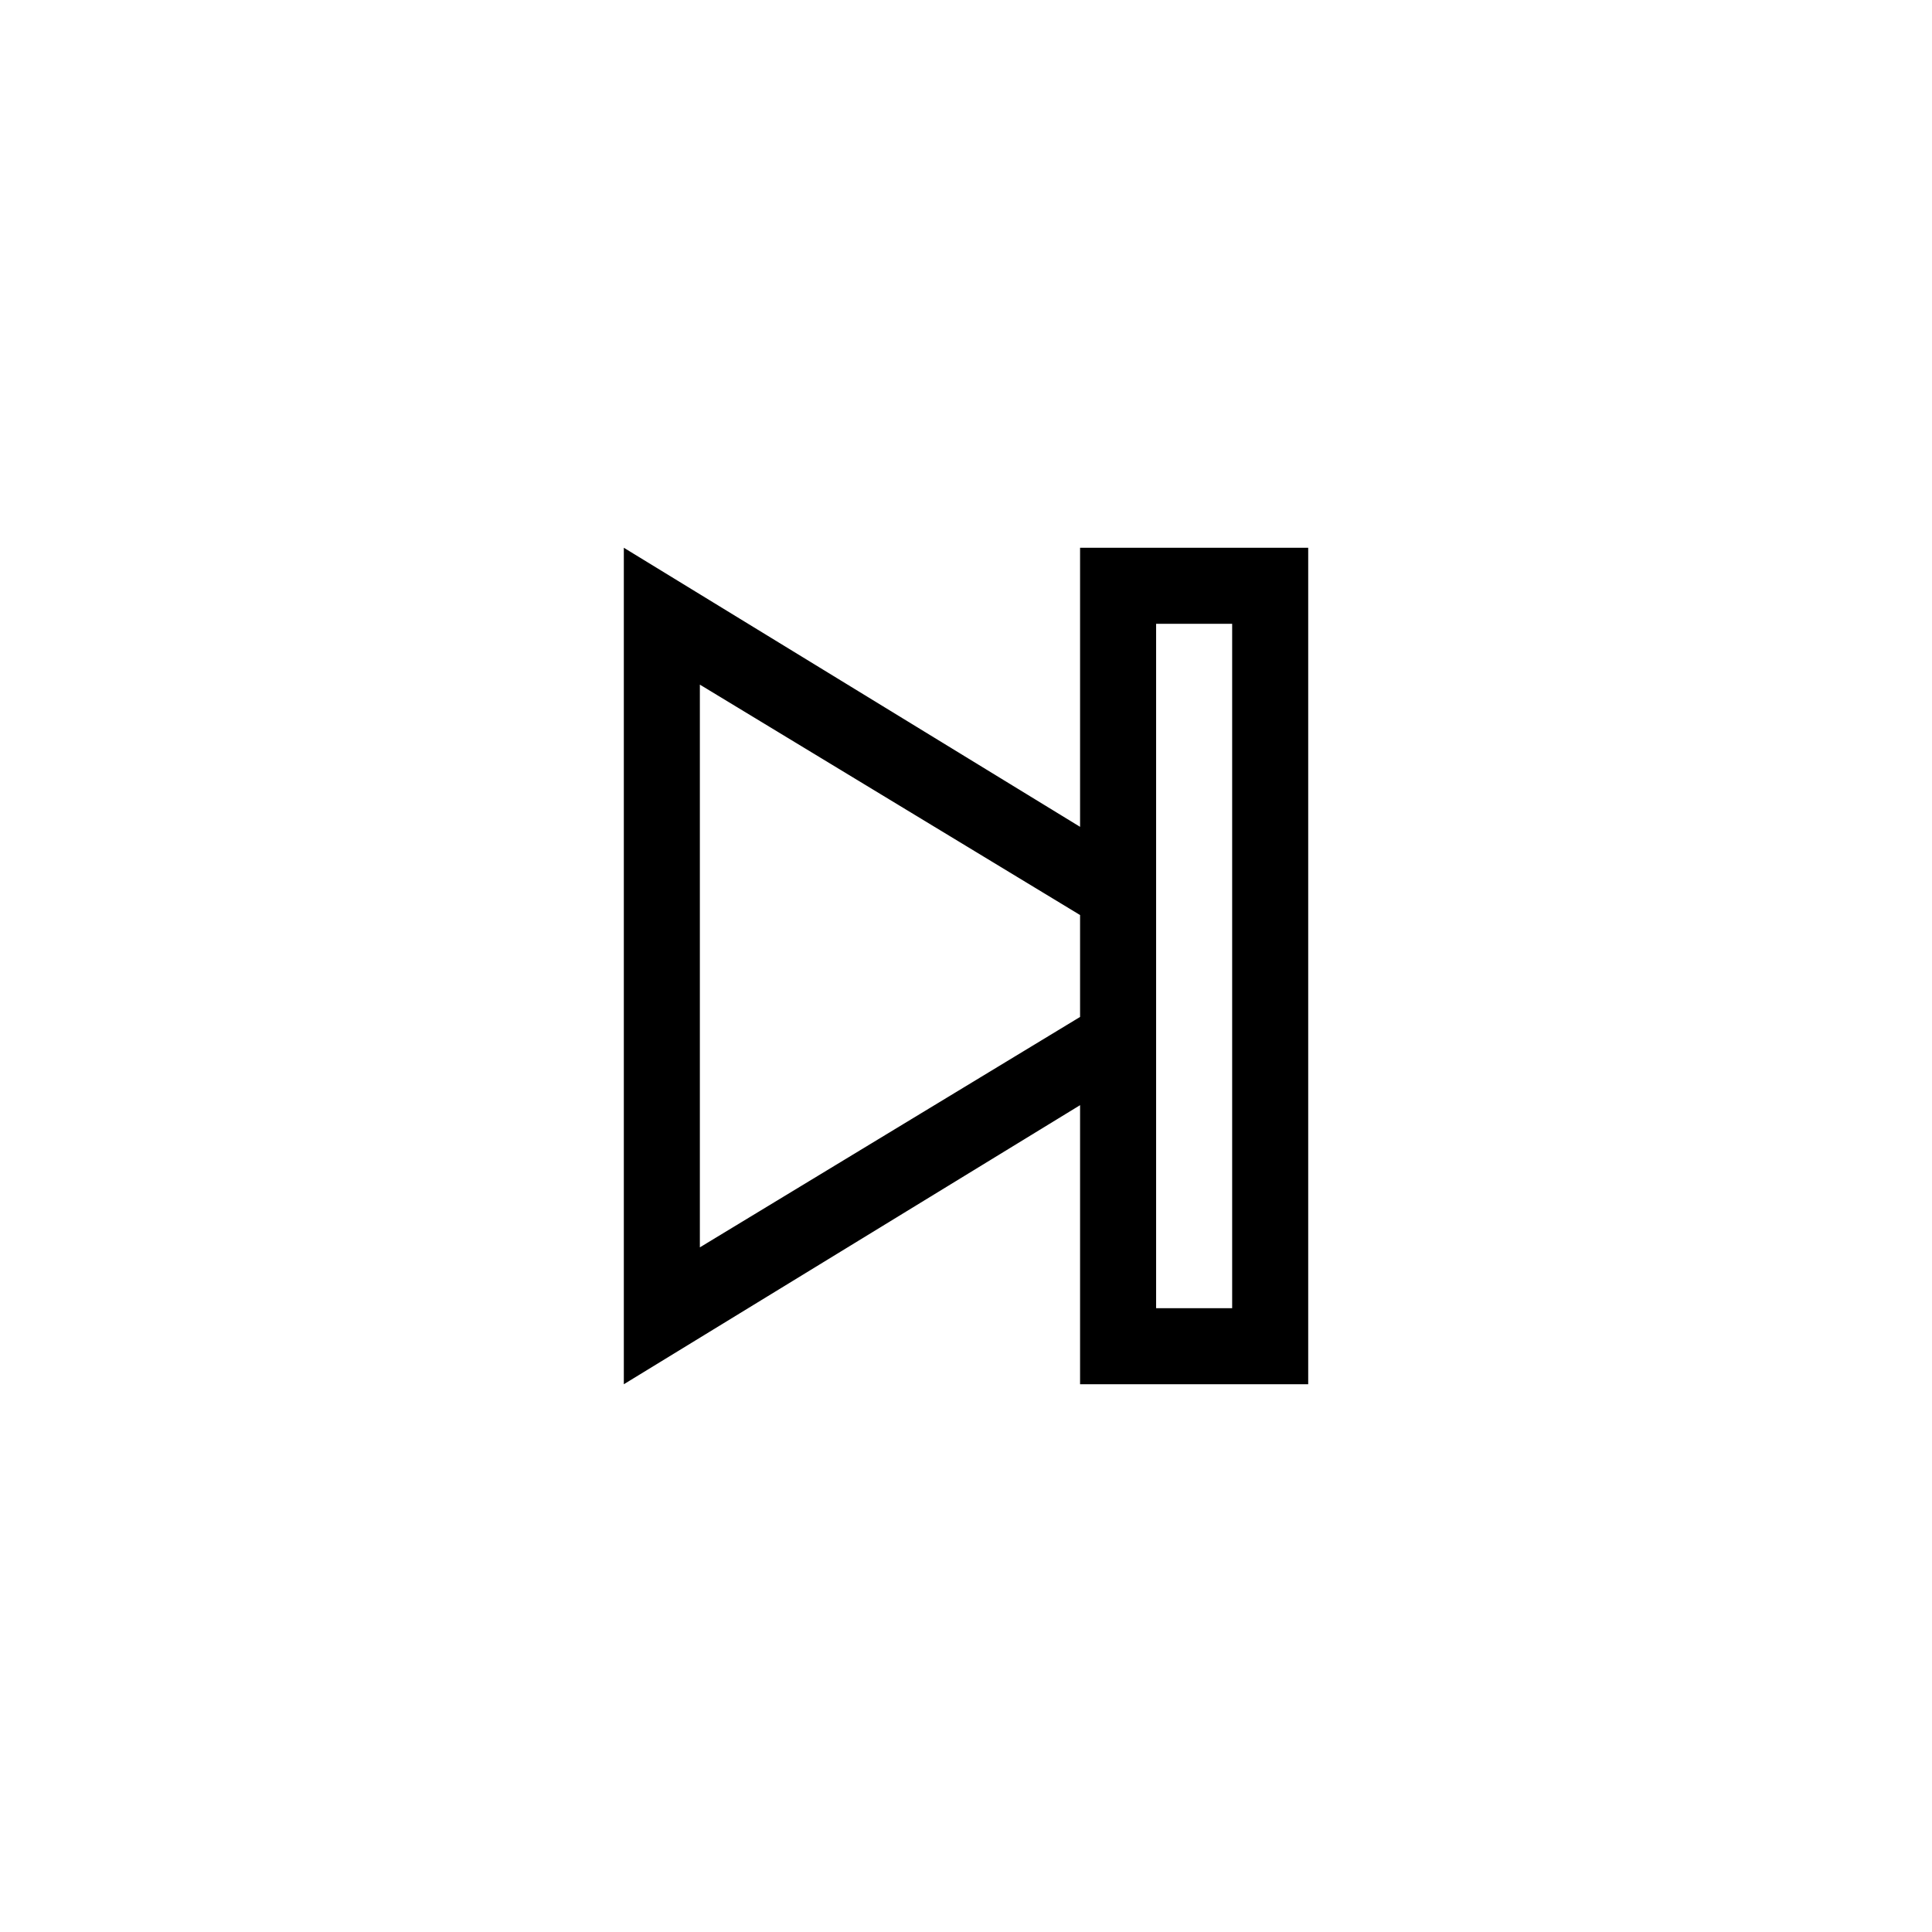
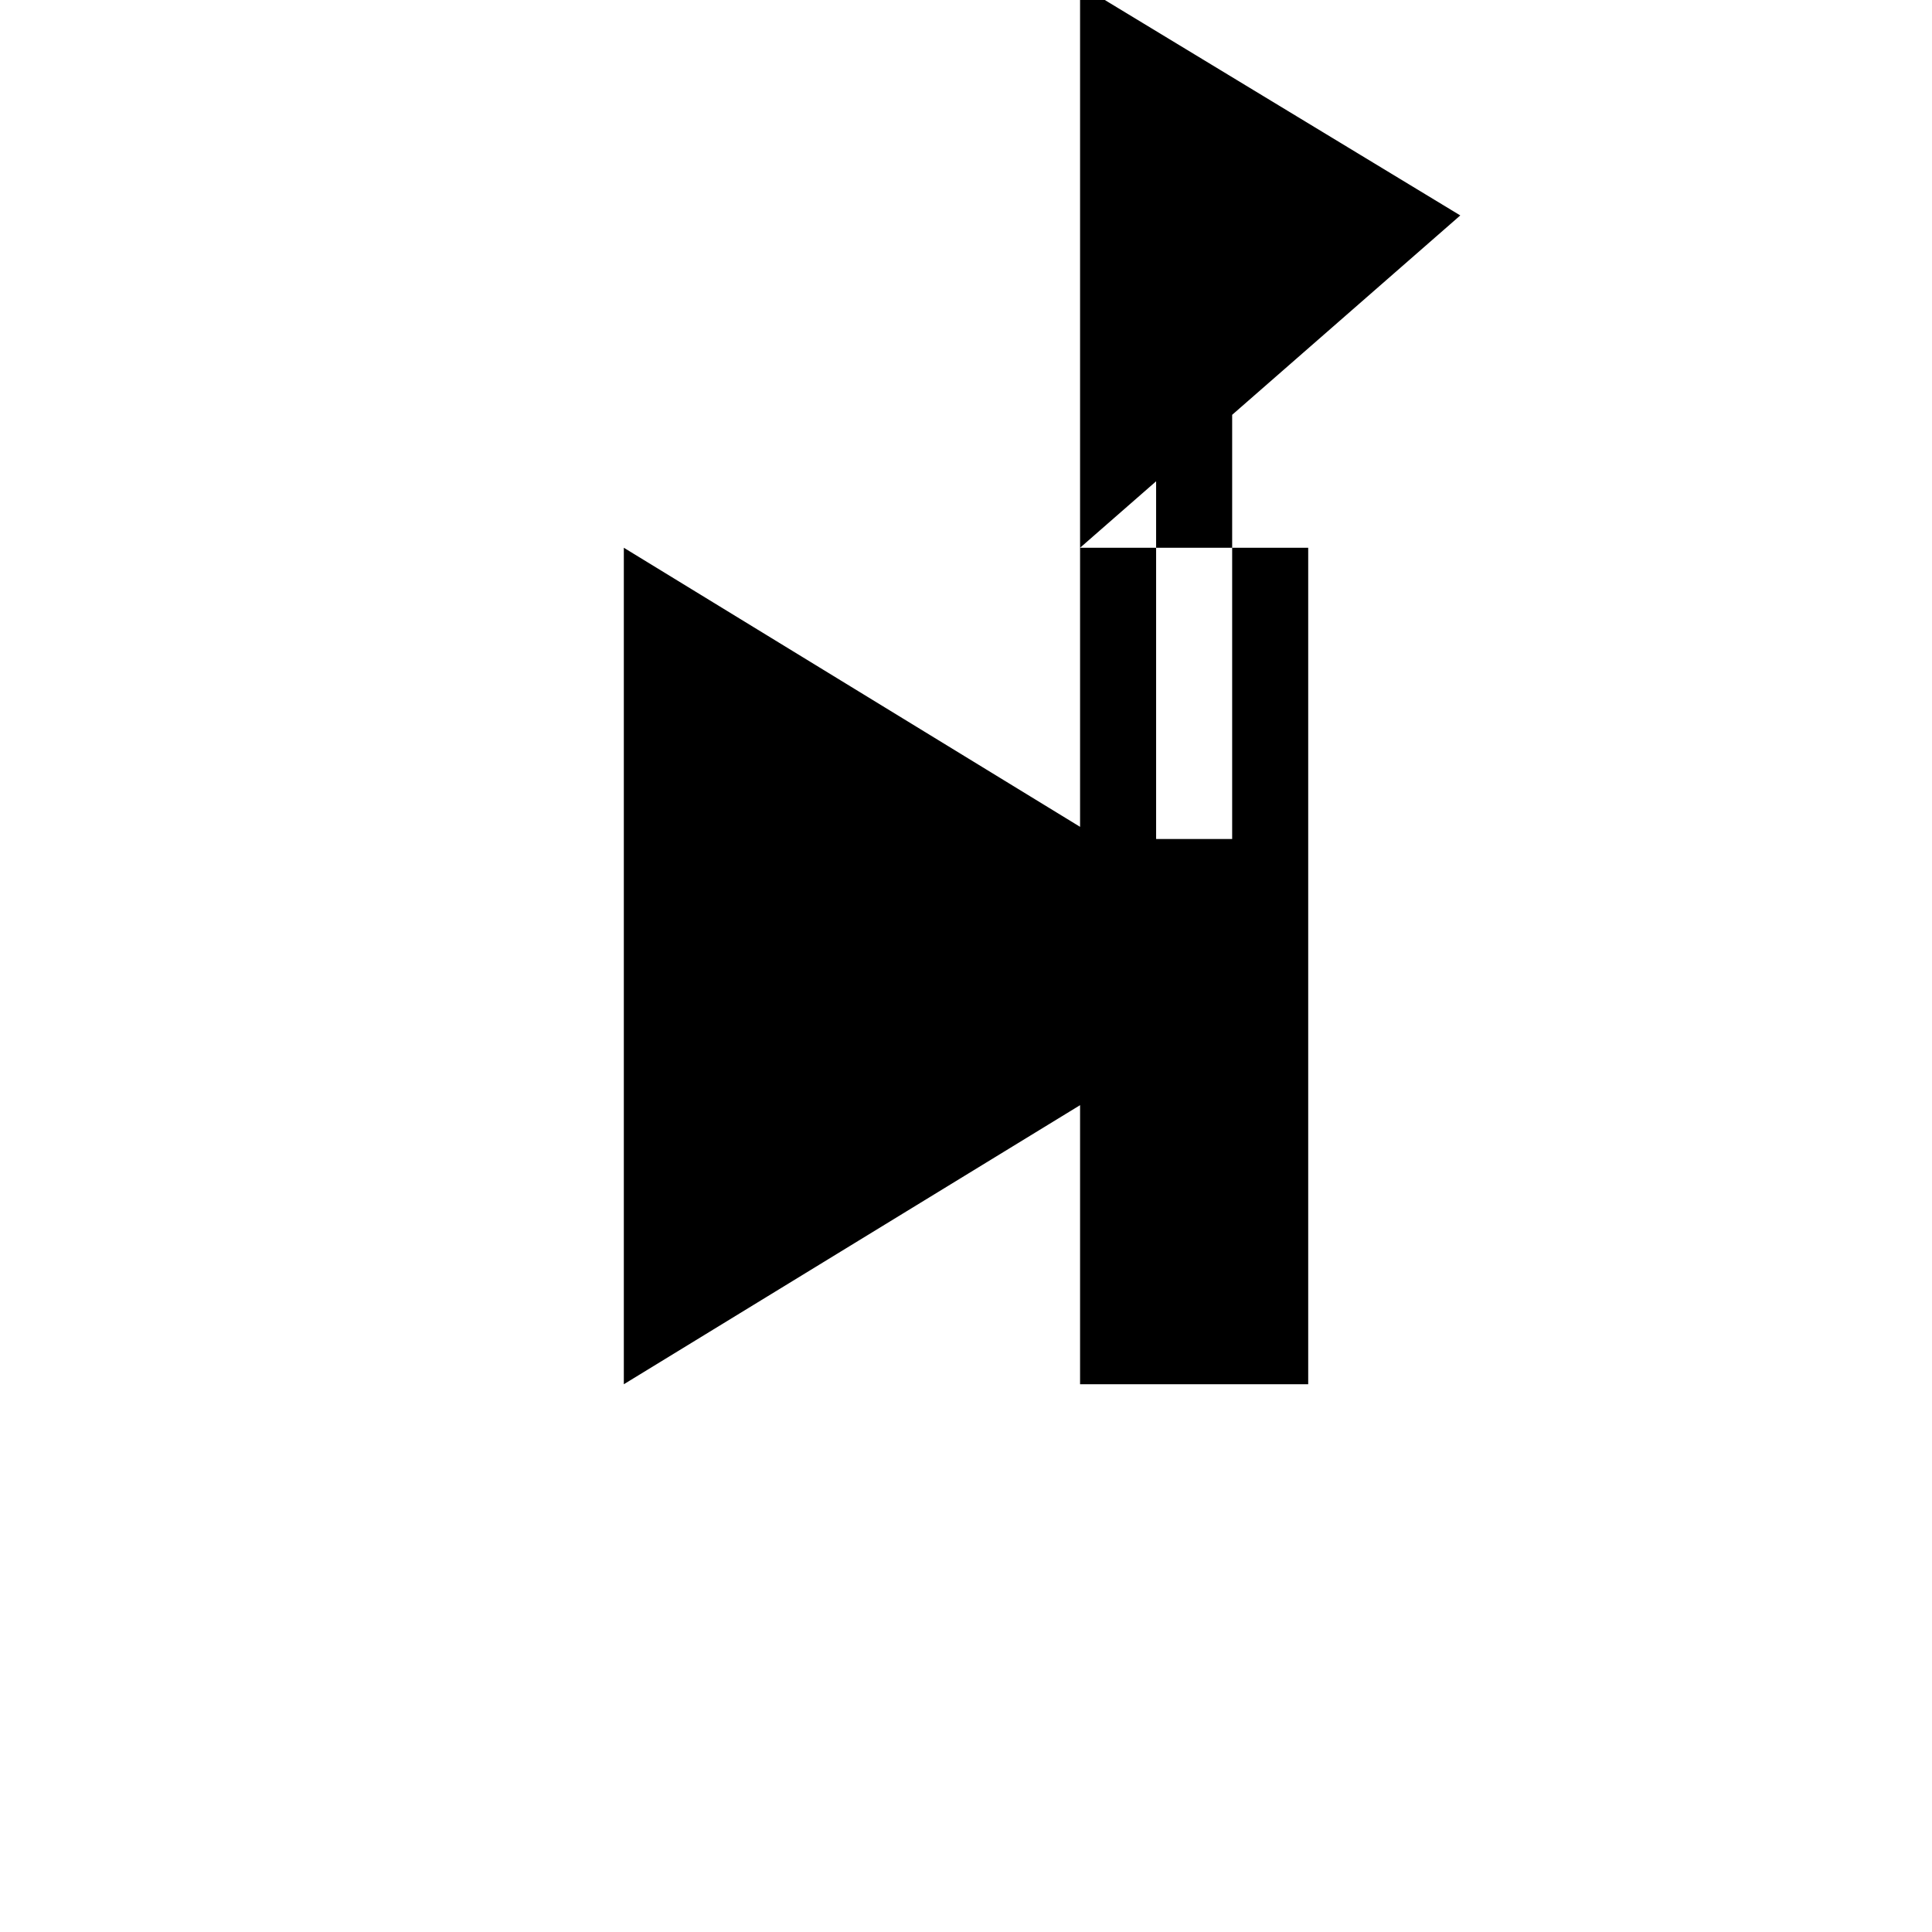
<svg xmlns="http://www.w3.org/2000/svg" fill="#000000" width="800px" height="800px" version="1.1" viewBox="144 144 512 512">
-   <path d="m430.23 289.16v73.961l-120.91-73.961v221.68l120.91-73.961v73.961h60.457v-221.68zm0 124.34-100.76 61.062v-149.13l100.76 61.062zm40.305 77.184h-20.152v-181.37h20.152z" />
+   <path d="m430.23 289.16v73.961l-120.91-73.961v221.68l120.91-73.961v73.961h60.457v-221.68zv-149.13l100.76 61.062zm40.305 77.184h-20.152v-181.37h20.152z" />
</svg>